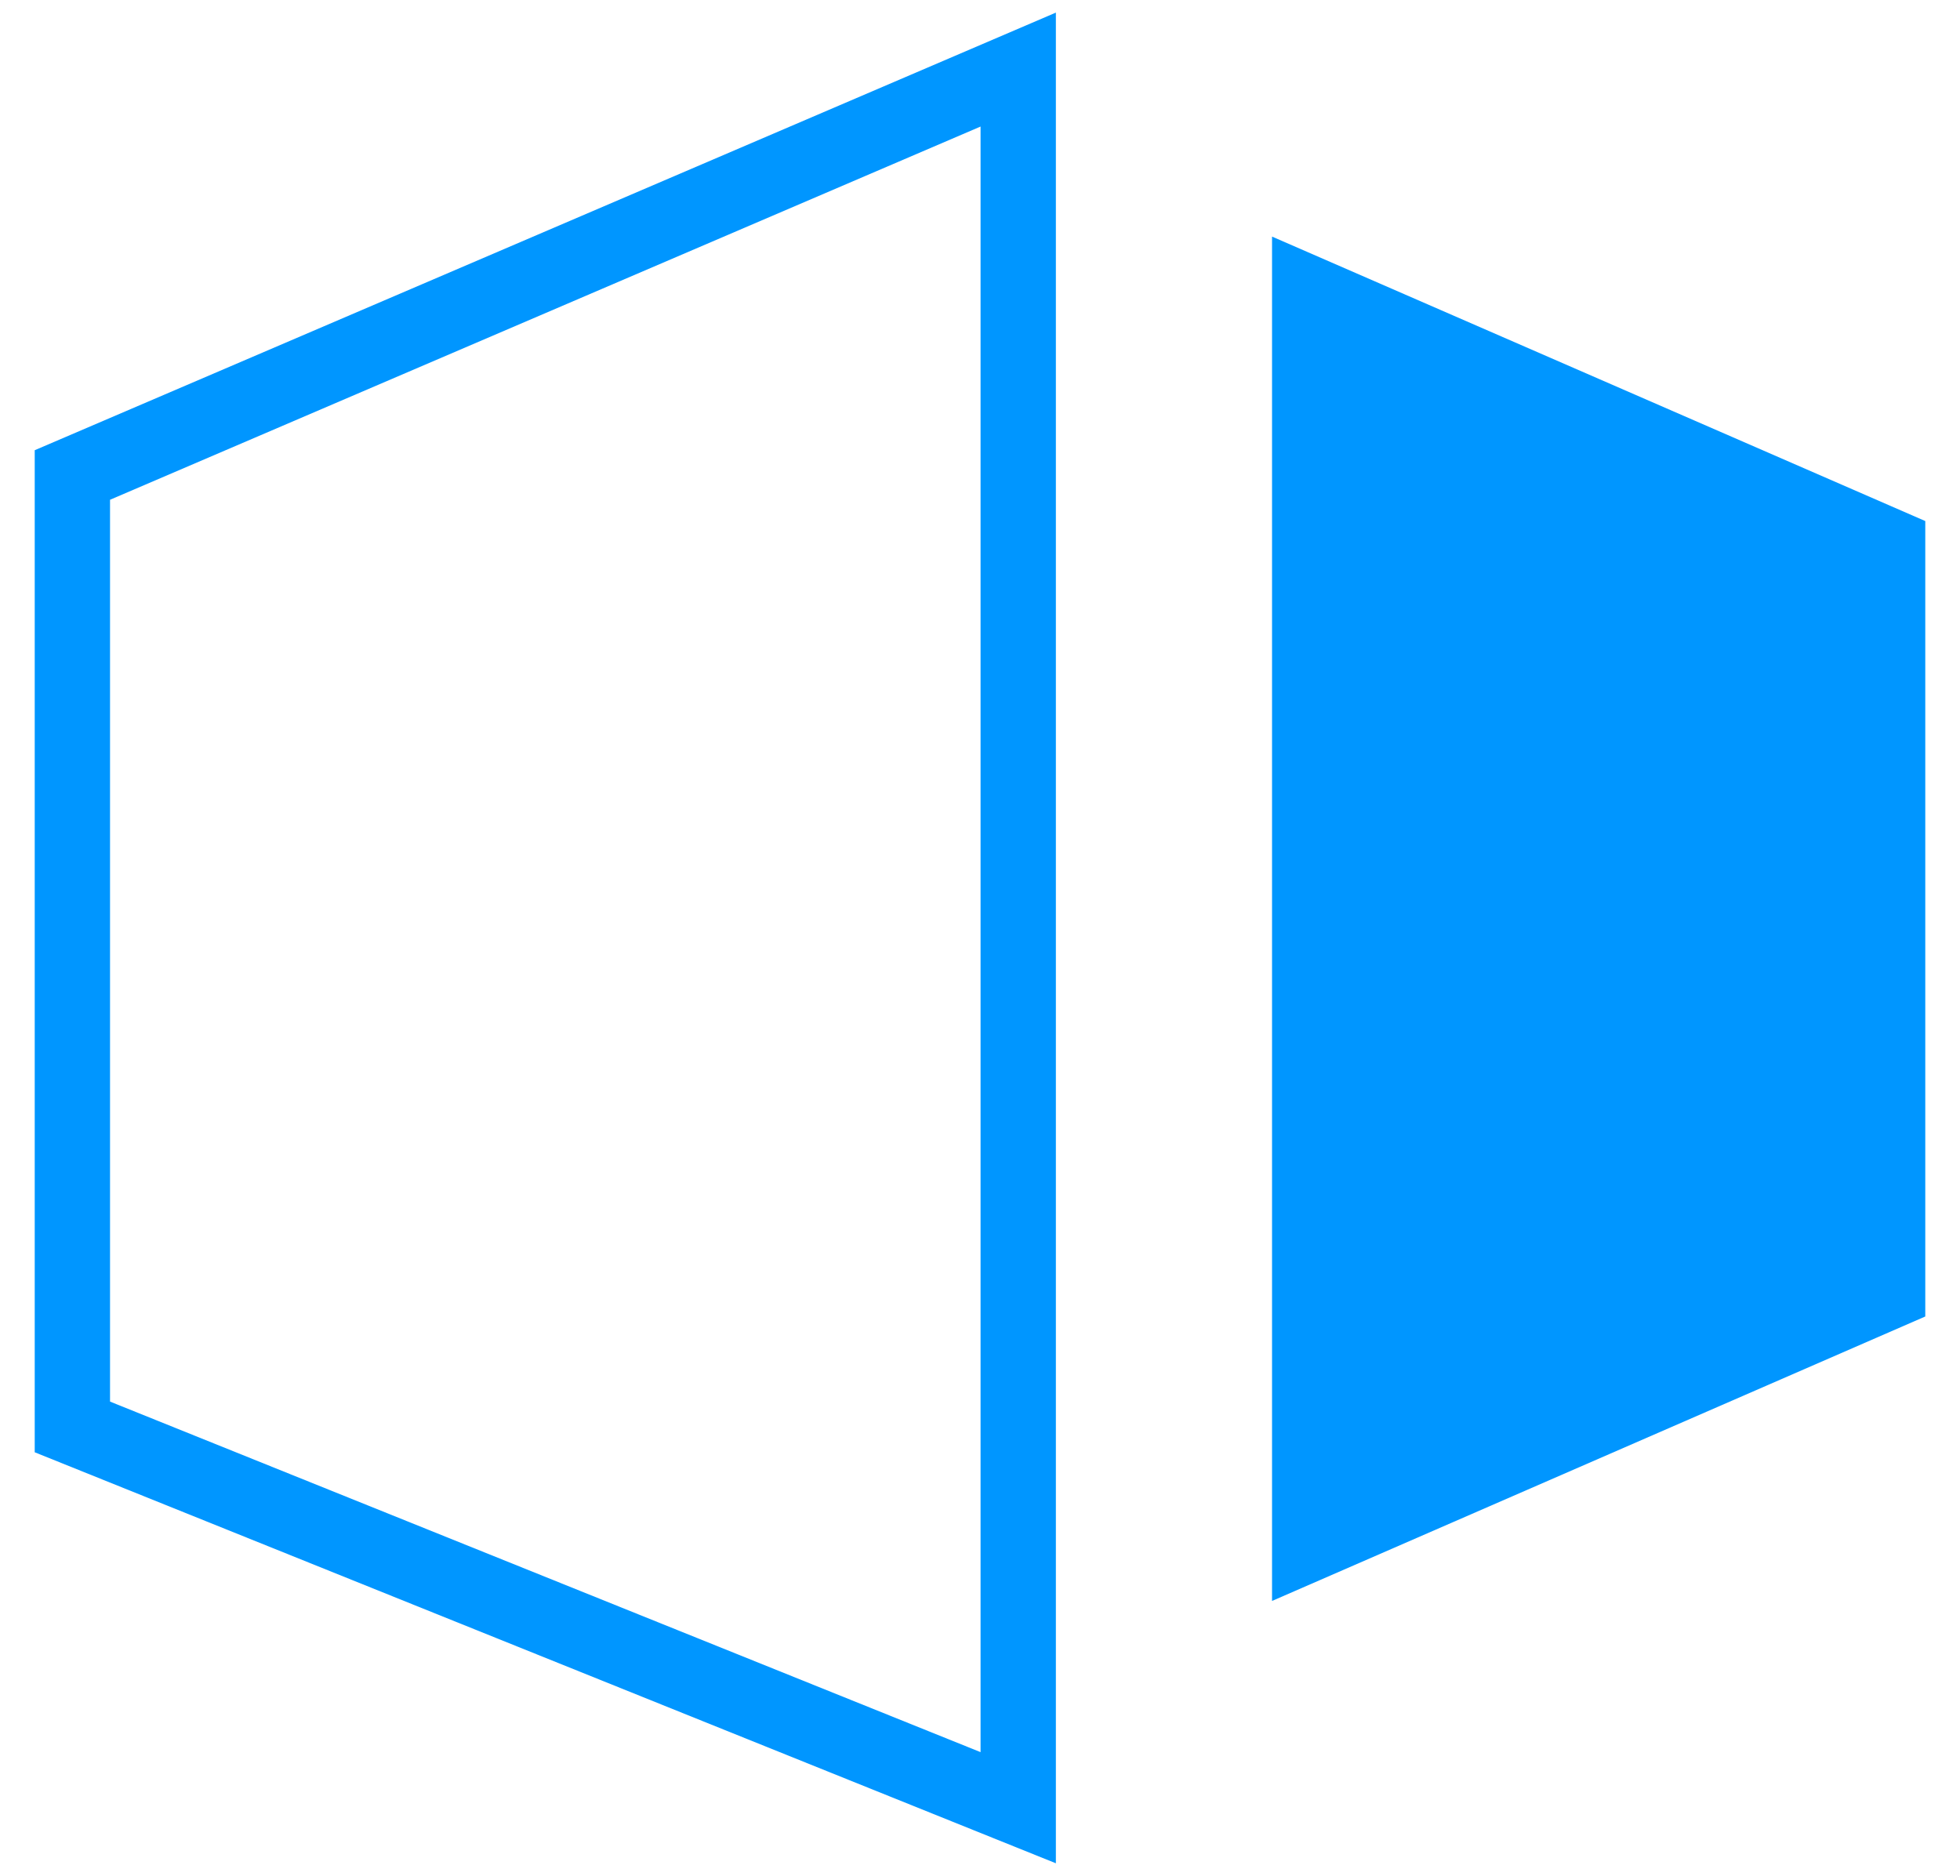
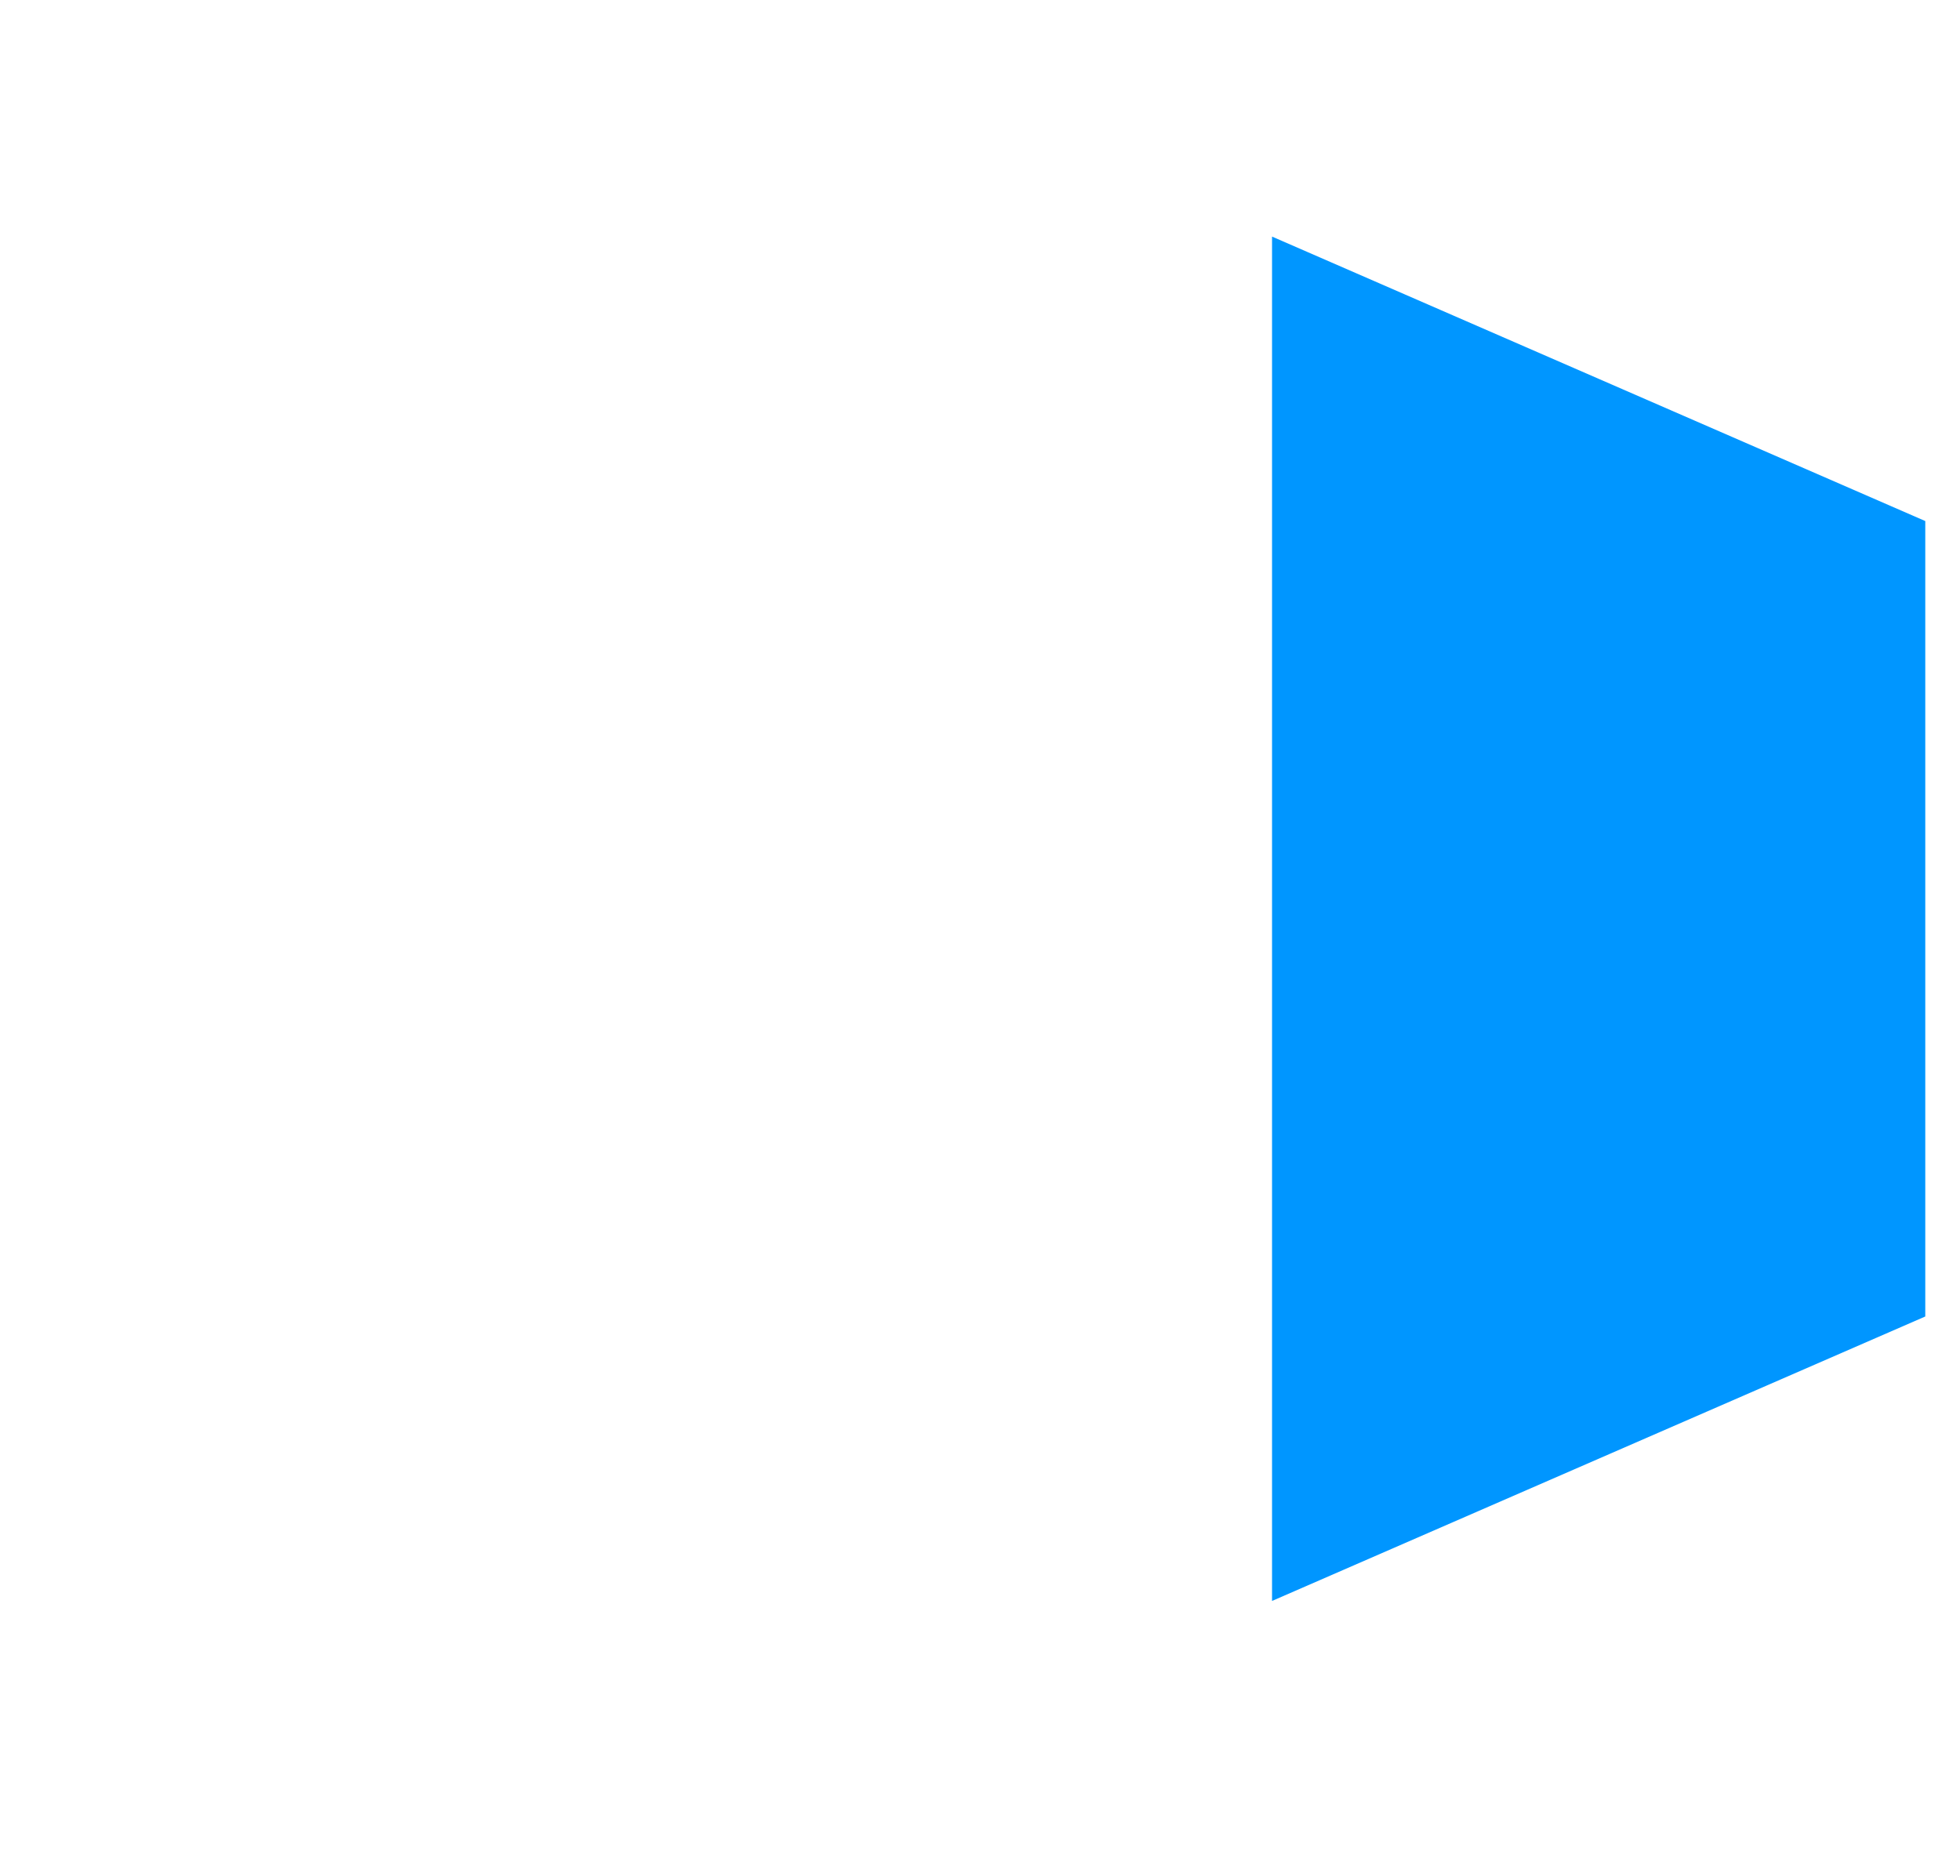
<svg xmlns="http://www.w3.org/2000/svg" version="1.1" viewBox="0 0 700 670">
  <defs>
    <style>
      .cls-1 {
        fill: #0096ff;
      }
    </style>
  </defs>
  <g>
    <g id="Ebene_1">
      <g id="Gruppe_318">
        <g id="Gruppe_318-2">
-           <path id="Pfad_84" class="cls-1" d="M377.1,665.5L12.4,518.7V160.8L377.1,4.5v660.9ZM39.3,500.6l310.9,125.2V45.2L39.3,178.5v322.1Z" />
-         </g>
+           </g>
        <g id="Gruppe_319">
-           <path id="Pfad_85" class="cls-1" d="M454.3,84.4v487.4l233.3-101.6V186.1l-233.3-101.6Z" />
+           <path id="Pfad_85" class="cls-1" d="M454.3,84.4v487.4l233.3-101.6V186.1l-233.3-101.6" />
        </g>
      </g>
    </g>
  </g>
</svg>